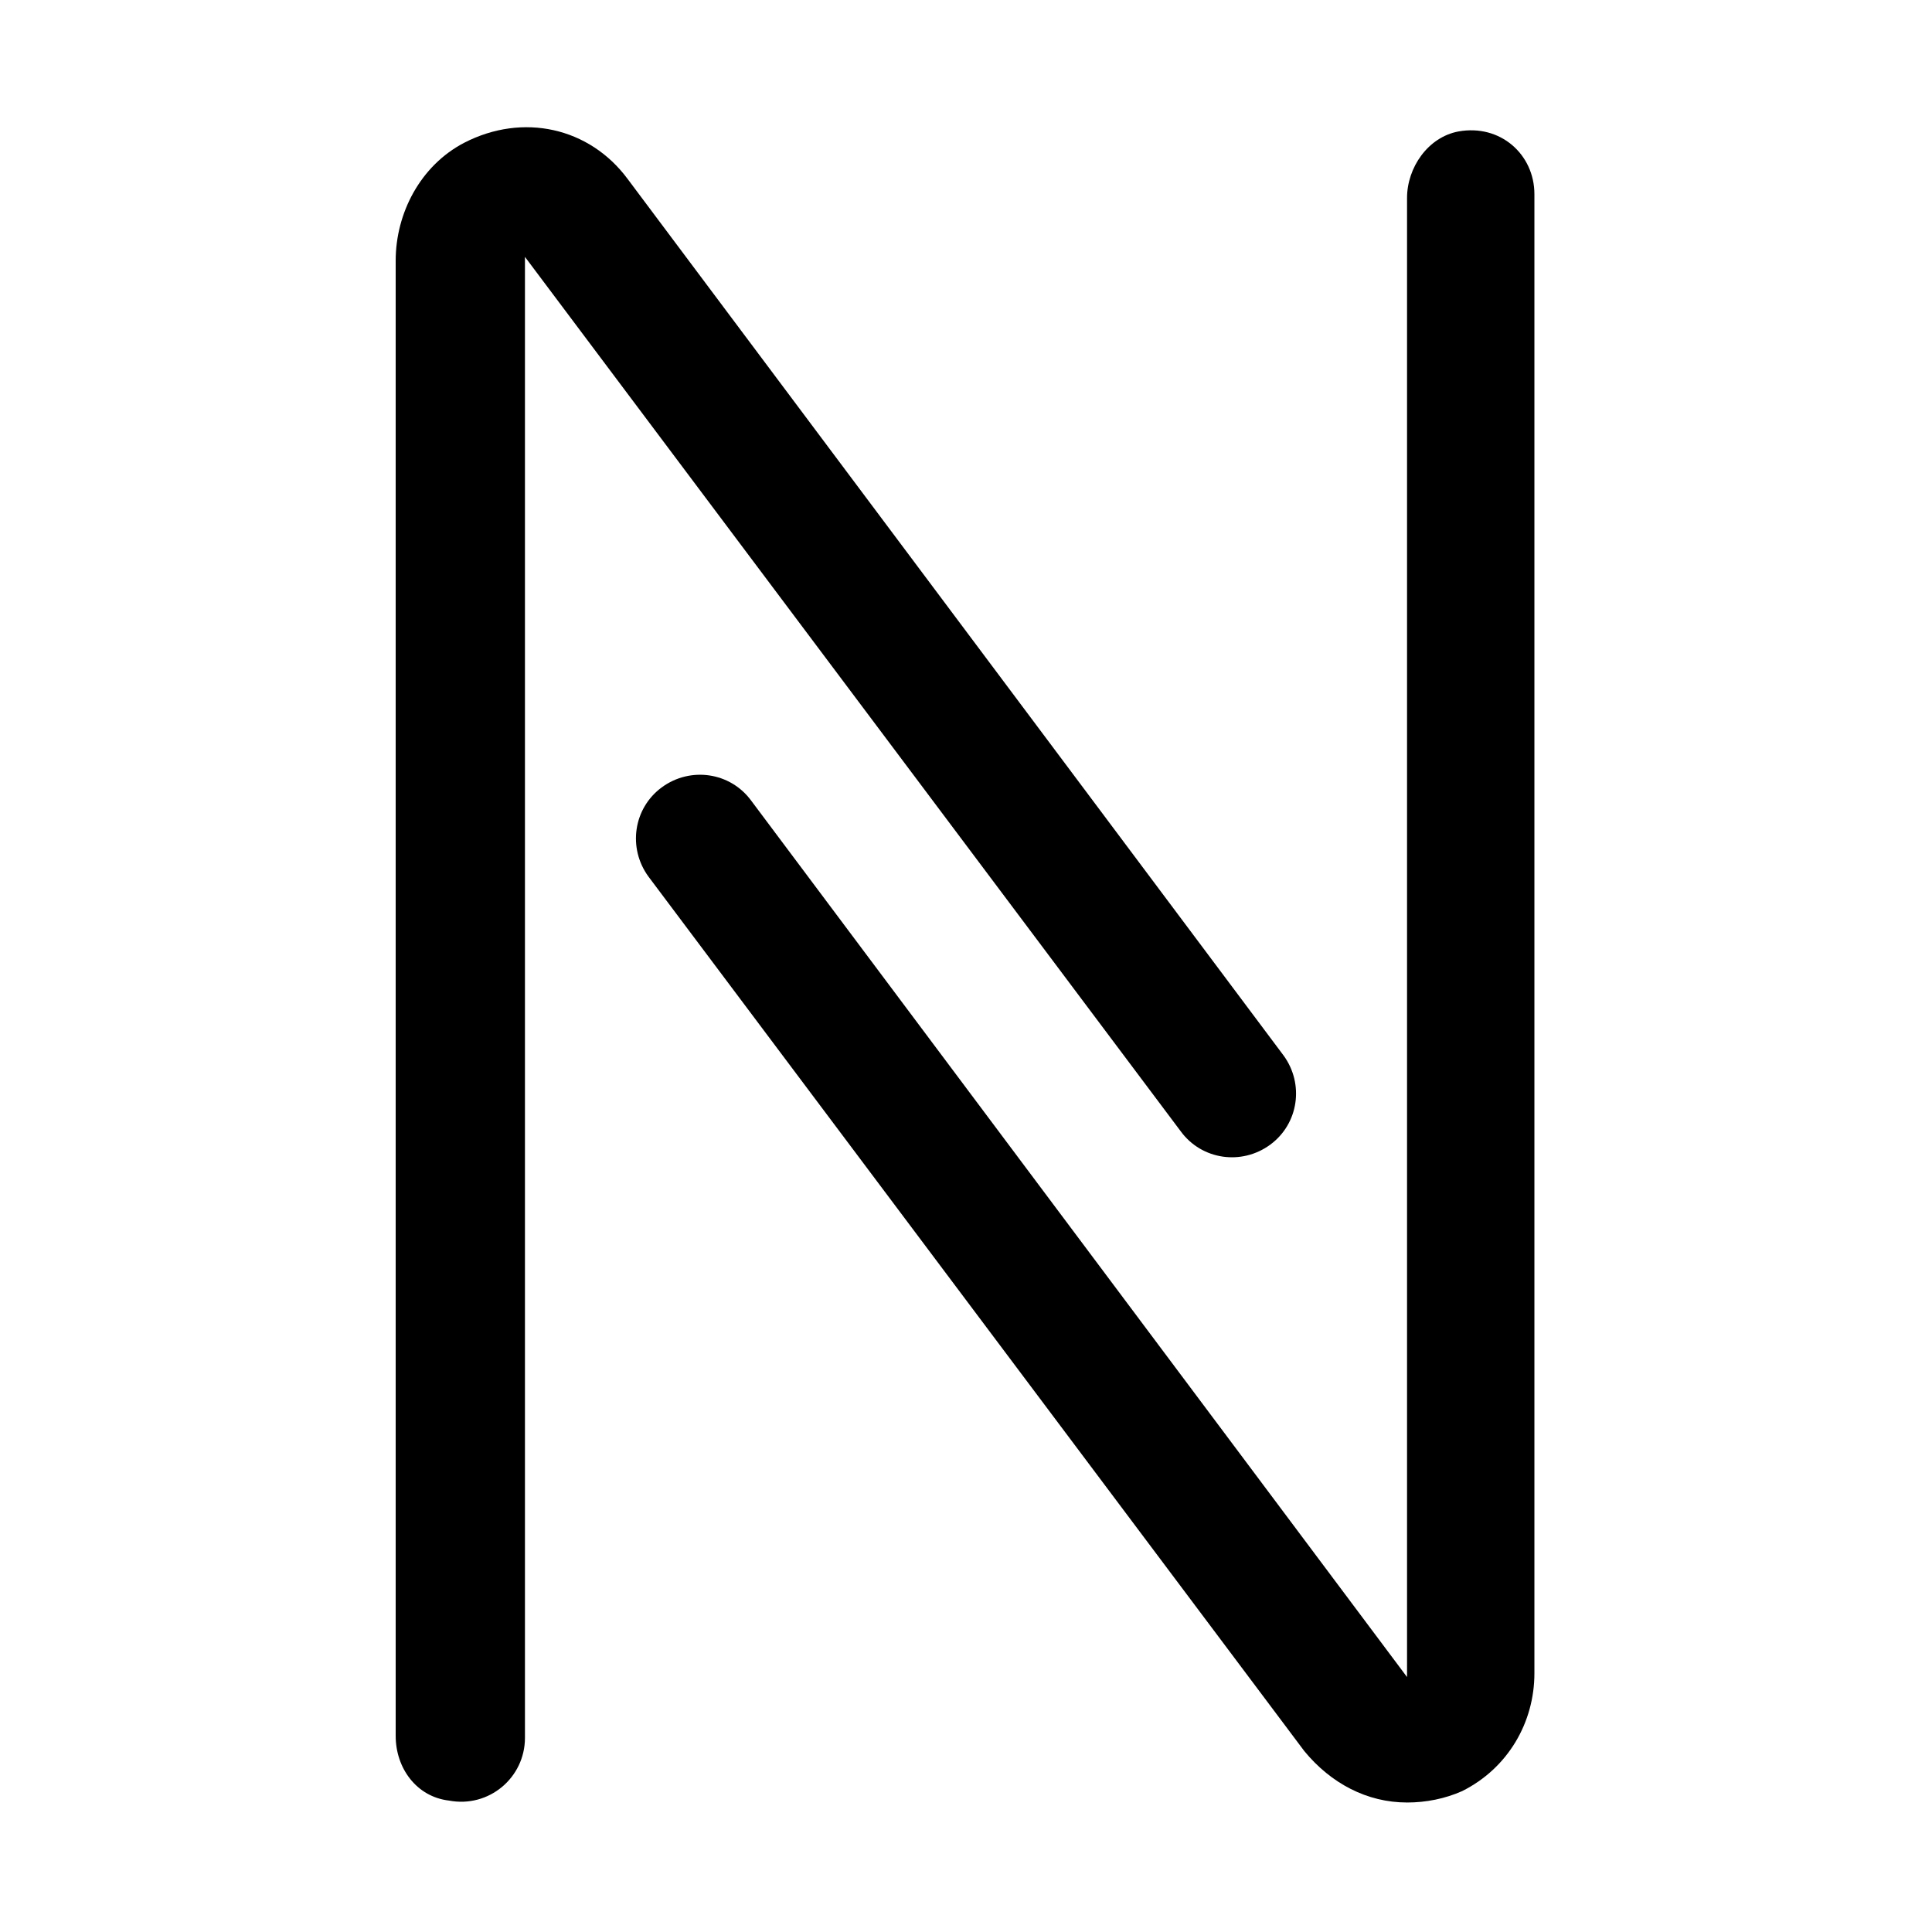
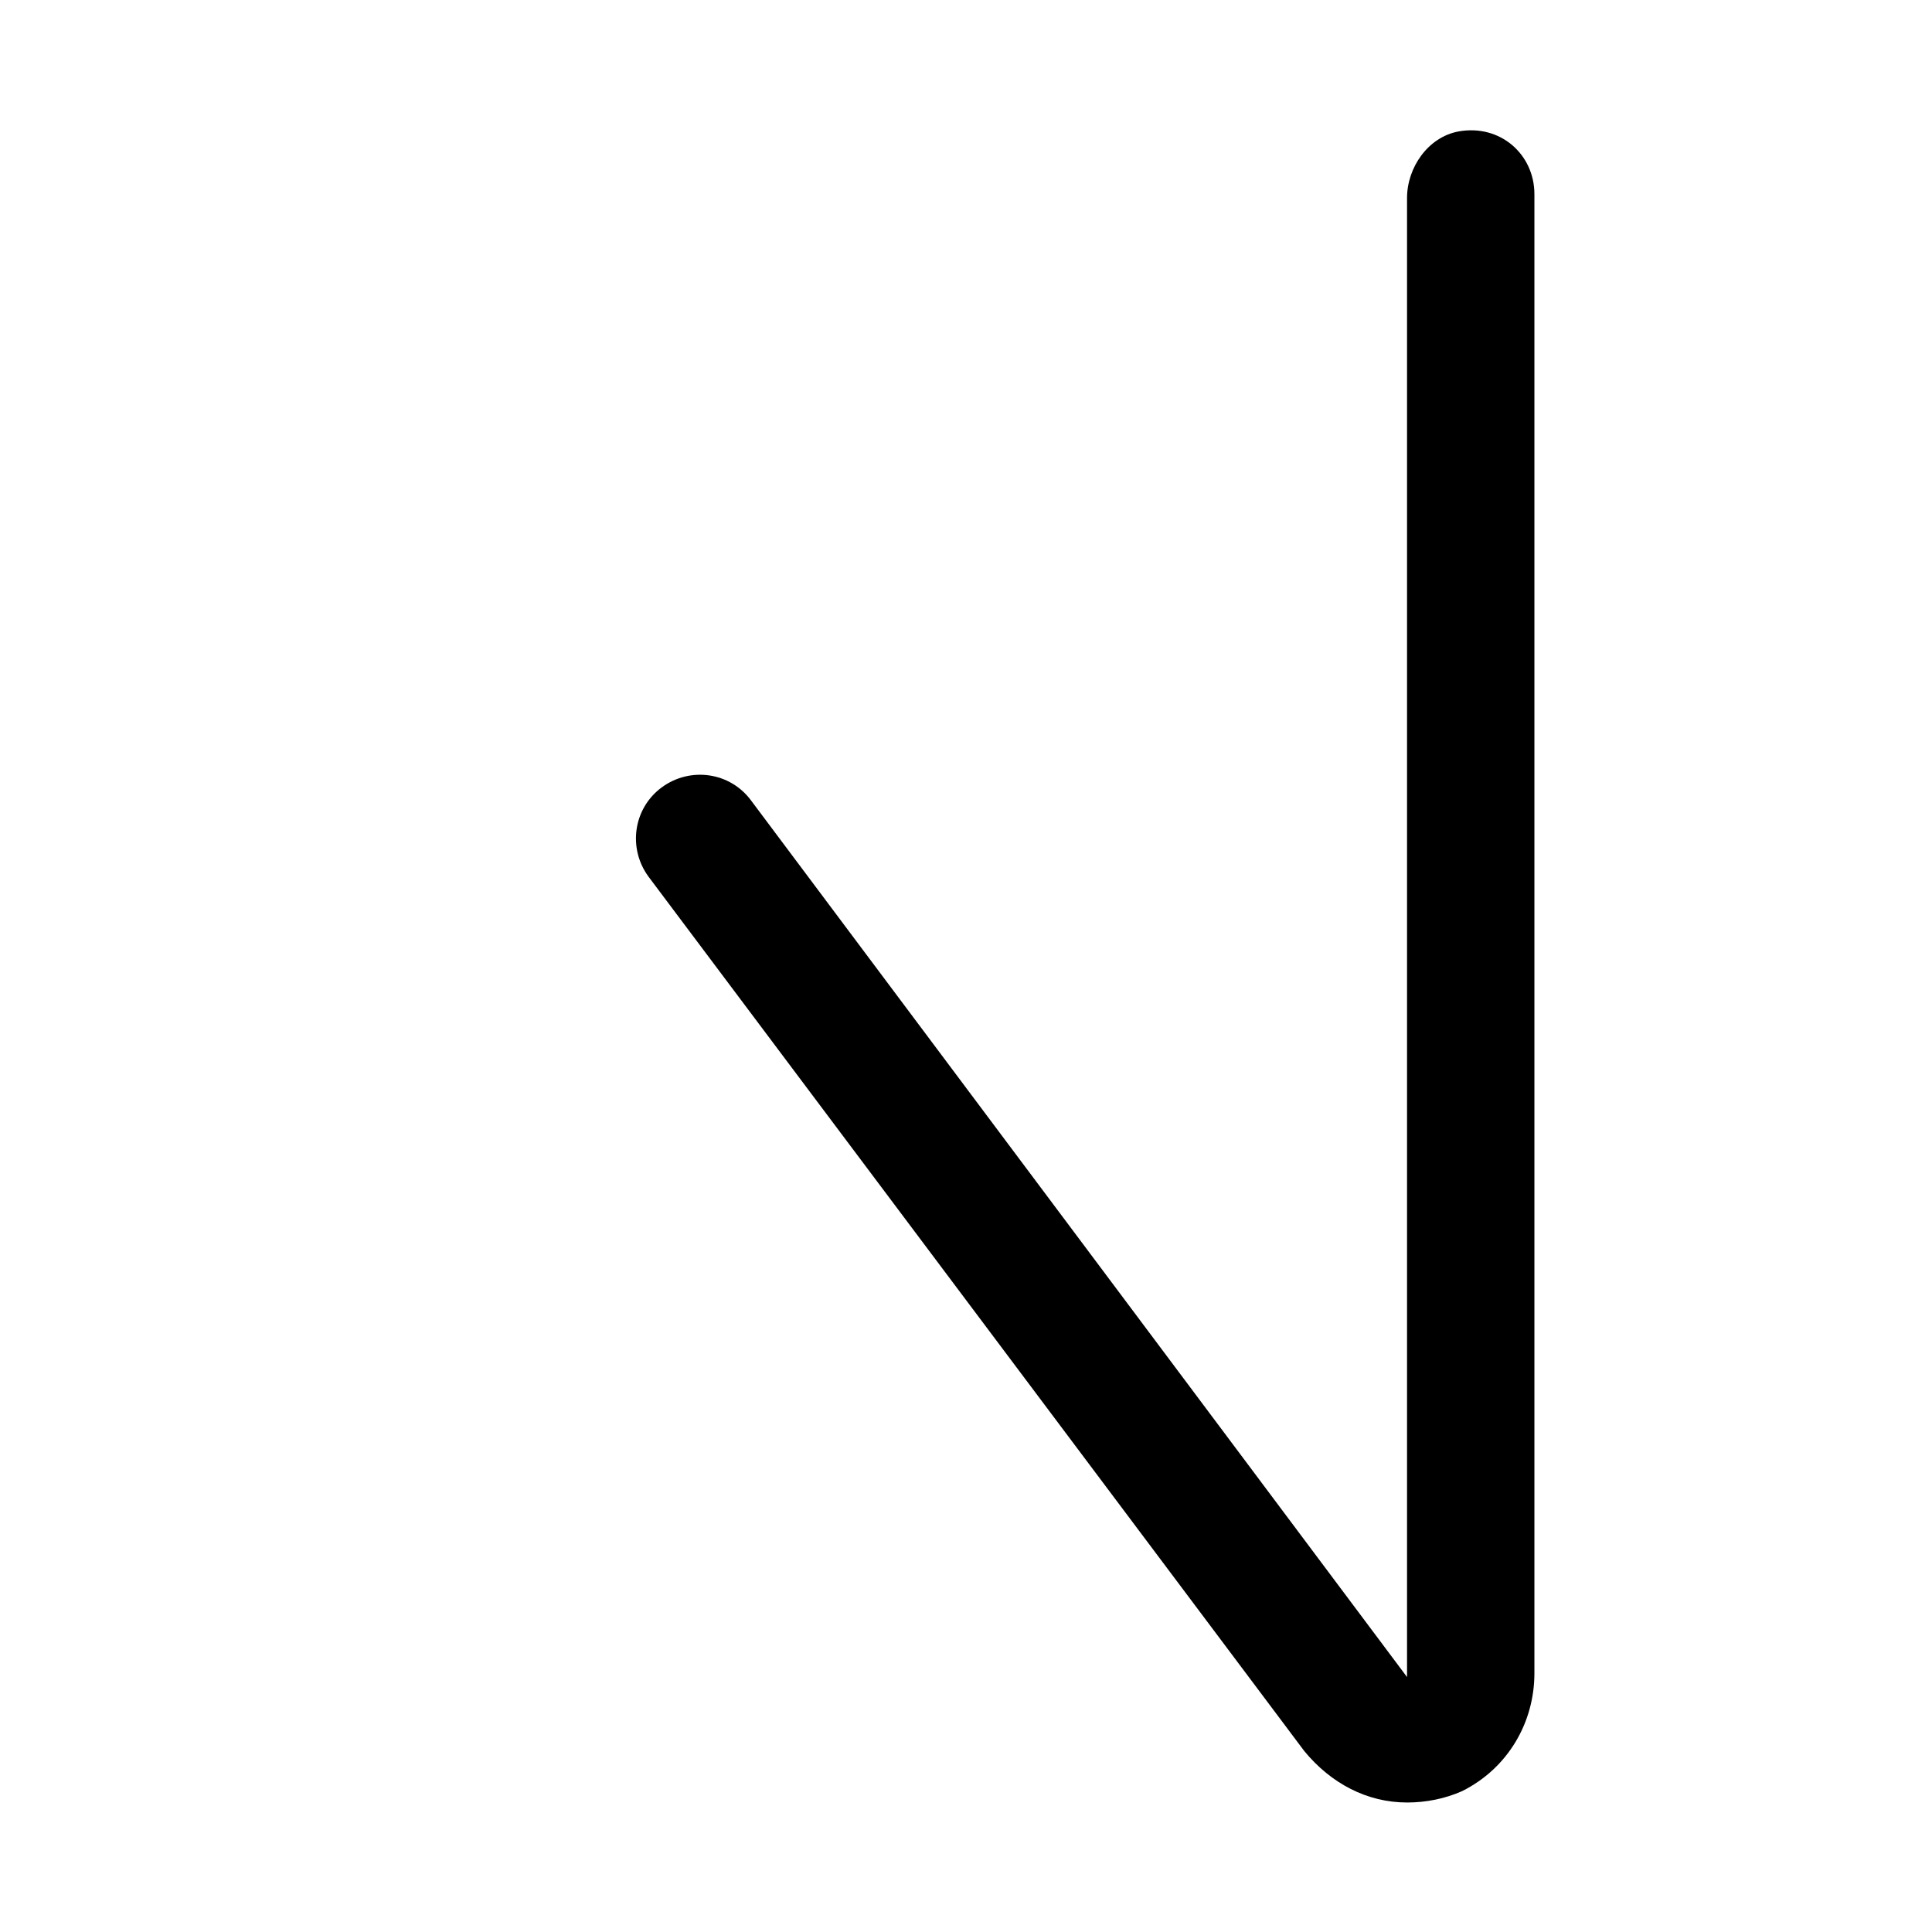
<svg xmlns="http://www.w3.org/2000/svg" fill="#000000" width="800px" height="800px" version="1.1" viewBox="144 144 512 512">
  <g>
-     <path d="m248.86 604.04v-390.96c0-12.594 6.551-25.191 18.137-31.234 15.617-8.062 33.25-4.031 43.328 9.574l173.81 232.26c5.543 7.559 4.031 18.137-3.527 23.68-7.559 5.543-18.137 4.031-23.68-3.527l-173.81-231.76v392.47c0 10.578-9.574 18.641-20.152 16.625-8.562-1.008-14.105-8.566-14.105-17.129z" />
    <path d="m516.88 621.68c-10.578 0-20.152-5.039-27.207-13.602l-173.81-231.75c-5.543-7.559-4.031-18.137 3.527-23.68s18.137-4.031 23.68 3.527l173.81 232.26v-391.96c0-8.062 5.543-16.121 13.602-17.633 11.082-2.016 20.152 6.047 20.152 16.625v391.96c0 13.098-7.055 25.191-19.145 31.234-4.535 2.016-9.57 3.023-14.609 3.023z" />
  </g>
</svg>